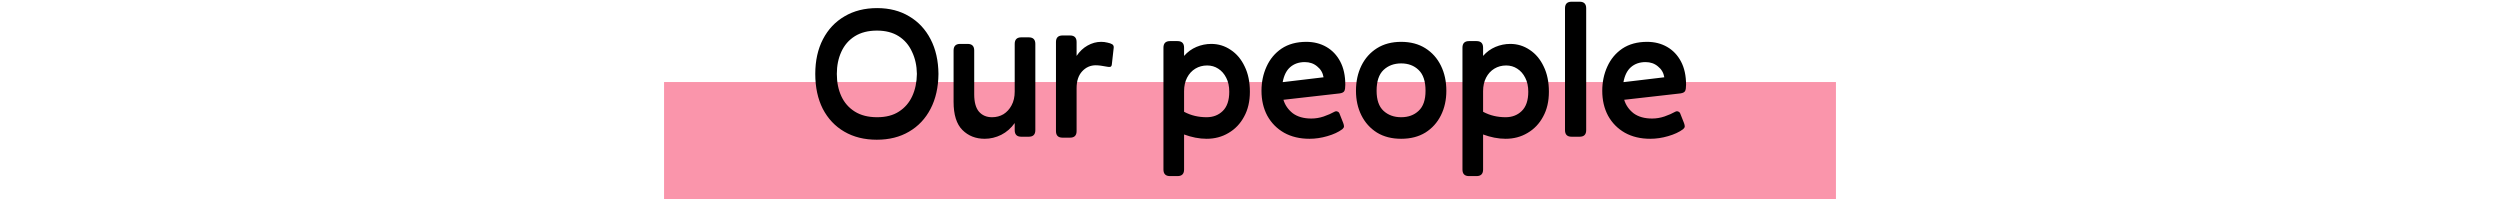
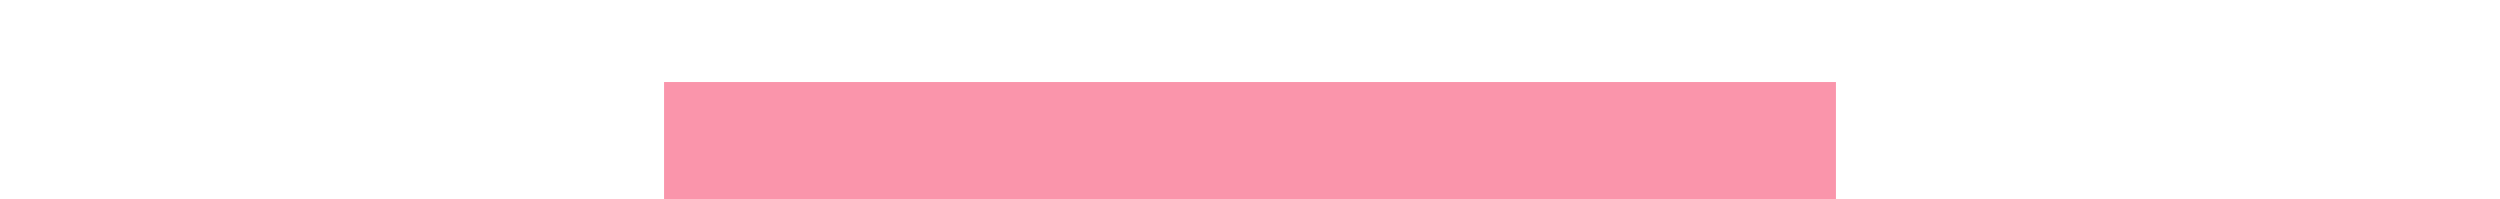
<svg xmlns="http://www.w3.org/2000/svg" width="640" height="51" viewBox="0 0 640 51" fill="none">
  <rect width="300" height="30" transform="translate(170 21)" fill="#FA95AB" />
-   <path d="M224.453 35.768C221.285 35.768 218.517 35.08 216.149 33.704C213.781 32.328 211.941 30.376 210.629 27.848C209.349 25.32 208.709 22.344 208.709 18.92C208.709 15.528 209.365 12.568 210.677 10.04C211.989 7.512 213.829 5.56 216.197 4.184C218.565 2.776 221.349 2.072 224.549 2.072C227.685 2.072 230.421 2.776 232.757 4.184C235.093 5.56 236.917 7.512 238.229 10.04C239.541 12.568 240.213 15.528 240.245 18.92C240.213 22.344 239.541 25.32 238.229 27.848C236.917 30.376 235.077 32.328 232.709 33.704C230.373 35.08 227.621 35.768 224.453 35.768ZM224.549 30.008C226.789 30.008 228.645 29.528 230.117 28.568C231.621 27.608 232.757 26.296 233.525 24.632C234.293 22.968 234.693 21.064 234.725 18.92C234.693 16.808 234.277 14.92 233.477 13.256C232.709 11.56 231.573 10.232 230.069 9.272C228.565 8.312 226.709 7.832 224.501 7.832C222.261 7.832 220.373 8.312 218.837 9.272C217.301 10.232 216.149 11.56 215.381 13.256C214.613 14.92 214.229 16.808 214.229 18.92C214.229 21.064 214.613 22.968 215.381 24.632C216.149 26.296 217.301 27.608 218.837 28.568C220.373 29.528 222.277 30.008 224.549 30.008ZM259.765 33.32V31.496C258.837 32.808 257.685 33.816 256.309 34.52C254.933 35.192 253.525 35.528 252.085 35.528C249.781 35.528 247.877 34.776 246.373 33.272C244.869 31.768 244.117 29.368 244.117 26.072V12.92C244.117 11.8 244.677 11.24 245.797 11.24H247.717C248.837 11.24 249.397 11.8 249.397 12.92V24.152C249.397 26.136 249.797 27.608 250.597 28.568C251.429 29.528 252.549 30.008 253.957 30.008C255.045 30.008 256.021 29.752 256.885 29.24C257.749 28.696 258.437 27.944 258.949 26.984C259.493 25.992 259.765 24.808 259.765 23.432V11.24C259.765 10.12 260.325 9.56 261.445 9.56H263.365C264.485 9.56 265.045 10.12 265.045 11.24V33.32C265.045 34.44 264.485 35 263.365 35H261.445C260.325 35 259.765 34.44 259.765 33.32ZM275.608 33.56C275.608 34.68 275.048 35.24 273.928 35.24H272.008C270.888 35.24 270.328 34.68 270.328 33.56V10.76C270.328 9.64 270.888 9.08 272.008 9.08H273.928C275.048 9.08 275.608 9.64 275.608 10.76V14.312C276.376 13.16 277.304 12.28 278.392 11.672C279.512 11.032 280.68 10.712 281.896 10.712C282.44 10.712 282.968 10.776 283.48 10.904C283.992 11 284.408 11.144 284.728 11.336C285.016 11.528 285.144 11.816 285.112 12.2L284.632 16.472C284.6 16.792 284.488 17 284.296 17.096C284.104 17.16 283.848 17.16 283.528 17.096C282.856 16.968 282.28 16.872 281.799 16.808C281.32 16.744 280.888 16.712 280.504 16.712C279.128 16.712 277.96 17.24 277 18.296C276.072 19.32 275.608 20.744 275.608 22.568V33.56ZM308.883 30.008C310.547 30.008 311.923 29.48 313.011 28.424C314.131 27.336 314.691 25.688 314.691 23.48C314.691 22.104 314.435 20.92 313.923 19.928C313.411 18.904 312.723 18.12 311.859 17.576C311.027 17.032 310.083 16.76 309.027 16.76C307.907 16.76 306.899 17.032 306.003 17.576C305.107 18.12 304.403 18.888 303.891 19.88C303.379 20.872 303.123 22.024 303.123 23.336V28.616C304.019 29.096 304.947 29.448 305.907 29.672C306.867 29.896 307.859 30.008 308.883 30.008ZM303.123 43.4C303.123 44.52 302.563 45.08 301.443 45.08H299.523C298.403 45.08 297.843 44.52 297.843 43.4V12.2C297.843 11.08 298.403 10.52 299.523 10.52H301.443C302.563 10.52 303.123 11.08 303.123 12.2V14.312C304.019 13.288 305.075 12.52 306.291 12.008C307.507 11.496 308.771 11.24 310.083 11.24C311.907 11.24 313.571 11.752 315.075 12.776C316.579 13.768 317.763 15.176 318.627 17C319.523 18.824 319.971 20.984 319.971 23.48C319.971 25.944 319.475 28.072 318.483 29.864C317.523 31.656 316.195 33.048 314.499 34.04C312.835 35.032 310.963 35.528 308.883 35.528C307.955 35.528 306.995 35.432 306.003 35.24C305.043 35.048 304.083 34.776 303.123 34.424V43.4ZM335.229 35.528C332.765 35.528 330.605 35.016 328.749 33.992C326.893 32.936 325.453 31.48 324.429 29.624C323.437 27.768 322.941 25.64 322.941 23.24C322.941 21 323.373 18.936 324.237 17.048C325.101 15.128 326.381 13.592 328.077 12.44C329.805 11.288 331.917 10.712 334.413 10.712C336.333 10.712 338.045 11.144 339.549 12.008C341.053 12.872 342.237 14.12 343.101 15.752C343.965 17.384 344.397 19.368 344.397 21.704C344.397 22.44 344.317 22.968 344.157 23.288C343.997 23.608 343.597 23.816 342.957 23.912L328.557 25.544C328.973 26.92 329.773 28.072 330.957 29C332.173 29.896 333.757 30.344 335.709 30.344C336.765 30.344 337.821 30.168 338.877 29.816C339.965 29.432 340.877 29.032 341.613 28.616C341.901 28.456 342.173 28.44 342.429 28.568C342.685 28.664 342.861 28.872 342.957 29.192L343.869 31.496C343.997 31.848 344.061 32.136 344.061 32.36C344.061 32.584 343.917 32.824 343.629 33.08C342.637 33.816 341.357 34.408 339.789 34.856C338.253 35.304 336.733 35.528 335.229 35.528ZM334.029 15.896C332.525 15.896 331.277 16.328 330.285 17.192C329.325 18.024 328.685 19.304 328.365 21.032L338.829 19.784C338.637 18.632 338.093 17.704 337.197 17C336.333 16.264 335.277 15.896 334.029 15.896ZM358.697 35.528C356.297 35.528 354.233 35 352.505 33.944C350.777 32.856 349.449 31.384 348.521 29.528C347.593 27.672 347.129 25.576 347.129 23.24C347.129 20.84 347.593 18.696 348.521 16.808C349.449 14.92 350.777 13.432 352.505 12.344C354.233 11.256 356.297 10.712 358.697 10.712C361.097 10.712 363.161 11.256 364.889 12.344C366.617 13.432 367.945 14.92 368.873 16.808C369.801 18.696 370.265 20.84 370.265 23.24C370.265 25.576 369.801 27.672 368.873 29.528C367.945 31.384 366.617 32.856 364.889 33.944C363.161 35 361.097 35.528 358.697 35.528ZM358.697 30.008C360.521 30.008 362.009 29.464 363.161 28.376C364.345 27.288 364.937 25.576 364.937 23.24C364.937 20.808 364.345 19.032 363.161 17.912C362.009 16.792 360.521 16.232 358.697 16.232C356.873 16.232 355.369 16.792 354.185 17.912C353.001 19.032 352.409 20.808 352.409 23.24C352.409 25.576 353.001 27.288 354.185 28.376C355.369 29.464 356.873 30.008 358.697 30.008ZM385.43 30.008C387.094 30.008 388.47 29.48 389.558 28.424C390.678 27.336 391.238 25.688 391.238 23.48C391.238 22.104 390.982 20.92 390.47 19.928C389.958 18.904 389.27 18.12 388.406 17.576C387.574 17.032 386.63 16.76 385.574 16.76C384.454 16.76 383.446 17.032 382.55 17.576C381.654 18.12 380.95 18.888 380.438 19.88C379.926 20.872 379.67 22.024 379.67 23.336V28.616C380.566 29.096 381.494 29.448 382.454 29.672C383.414 29.896 384.406 30.008 385.43 30.008ZM379.67 43.4C379.67 44.52 379.11 45.08 377.99 45.08H376.07C374.95 45.08 374.39 44.52 374.39 43.4V12.2C374.39 11.08 374.95 10.52 376.07 10.52H377.99C379.11 10.52 379.67 11.08 379.67 12.2V14.312C380.566 13.288 381.622 12.52 382.838 12.008C384.054 11.496 385.318 11.24 386.63 11.24C388.454 11.24 390.118 11.752 391.622 12.776C393.126 13.768 394.31 15.176 395.174 17C396.07 18.824 396.518 20.984 396.518 23.48C396.518 25.944 396.022 28.072 395.03 29.864C394.07 31.656 392.742 33.048 391.046 34.04C389.382 35.032 387.51 35.528 385.43 35.528C384.502 35.528 383.542 35.432 382.55 35.24C381.59 35.048 380.63 34.776 379.67 34.424V43.4ZM406.064 33.32C406.064 34.44 405.504 35 404.384 35H402.32C401.2 35 400.64 34.44 400.64 33.32V2.12C400.64 1 401.2 0.44 402.32 0.44H404.384C405.504 0.44 406.064 1 406.064 2.12V33.32ZM422.464 35.528C420 35.528 417.84 35.016 415.984 33.992C414.128 32.936 412.688 31.48 411.664 29.624C410.672 27.768 410.176 25.64 410.176 23.24C410.176 21 410.608 18.936 411.472 17.048C412.336 15.128 413.616 13.592 415.312 12.44C417.04 11.288 419.152 10.712 421.648 10.712C423.568 10.712 425.28 11.144 426.784 12.008C428.288 12.872 429.472 14.12 430.336 15.752C431.2 17.384 431.632 19.368 431.632 21.704C431.632 22.44 431.552 22.968 431.392 23.288C431.232 23.608 430.832 23.816 430.192 23.912L415.792 25.544C416.208 26.92 417.008 28.072 418.192 29C419.408 29.896 420.992 30.344 422.944 30.344C424 30.344 425.056 30.168 426.112 29.816C427.2 29.432 428.112 29.032 428.848 28.616C429.136 28.456 429.408 28.44 429.664 28.568C429.92 28.664 430.096 28.872 430.192 29.192L431.104 31.496C431.232 31.848 431.296 32.136 431.296 32.36C431.296 32.584 431.152 32.824 430.864 33.08C429.872 33.816 428.592 34.408 427.024 34.856C425.488 35.304 423.968 35.528 422.464 35.528ZM421.264 15.896C419.76 15.896 418.512 16.328 417.52 17.192C416.56 18.024 415.92 19.304 415.6 21.032L426.064 19.784C425.872 18.632 425.328 17.704 424.432 17C423.568 16.264 422.512 15.896 421.264 15.896Z" fill="black" />
</svg>